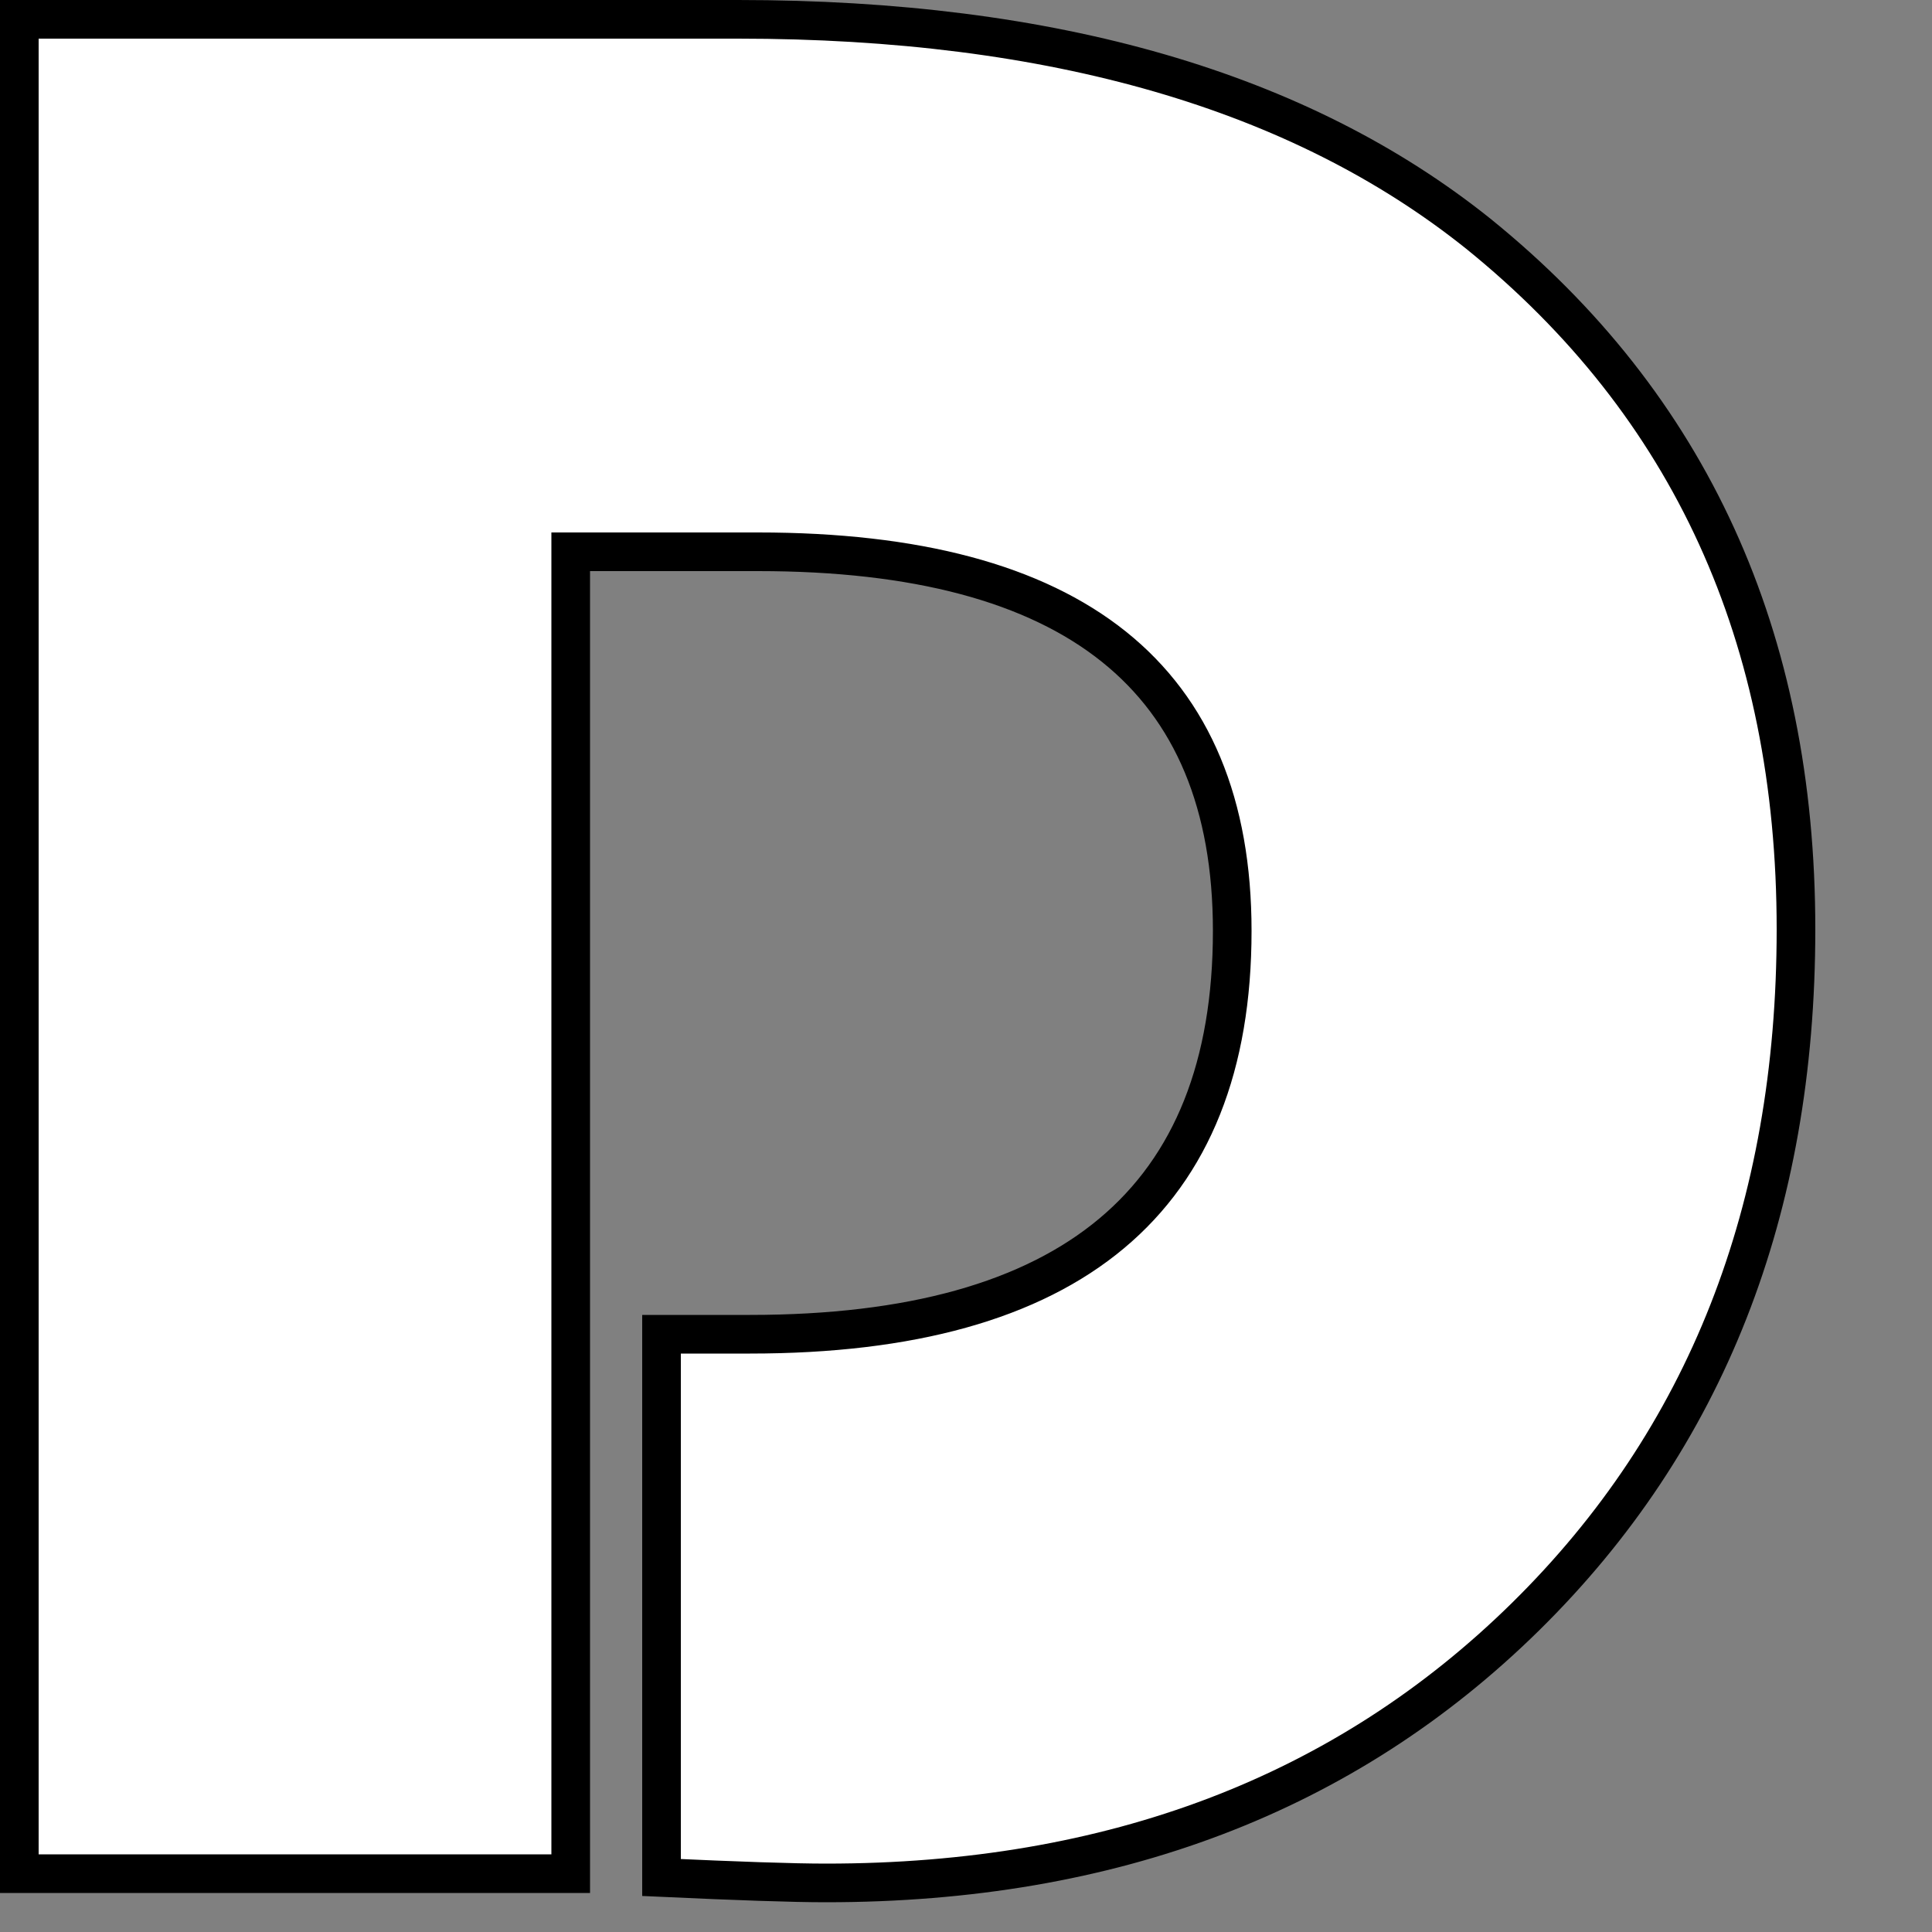
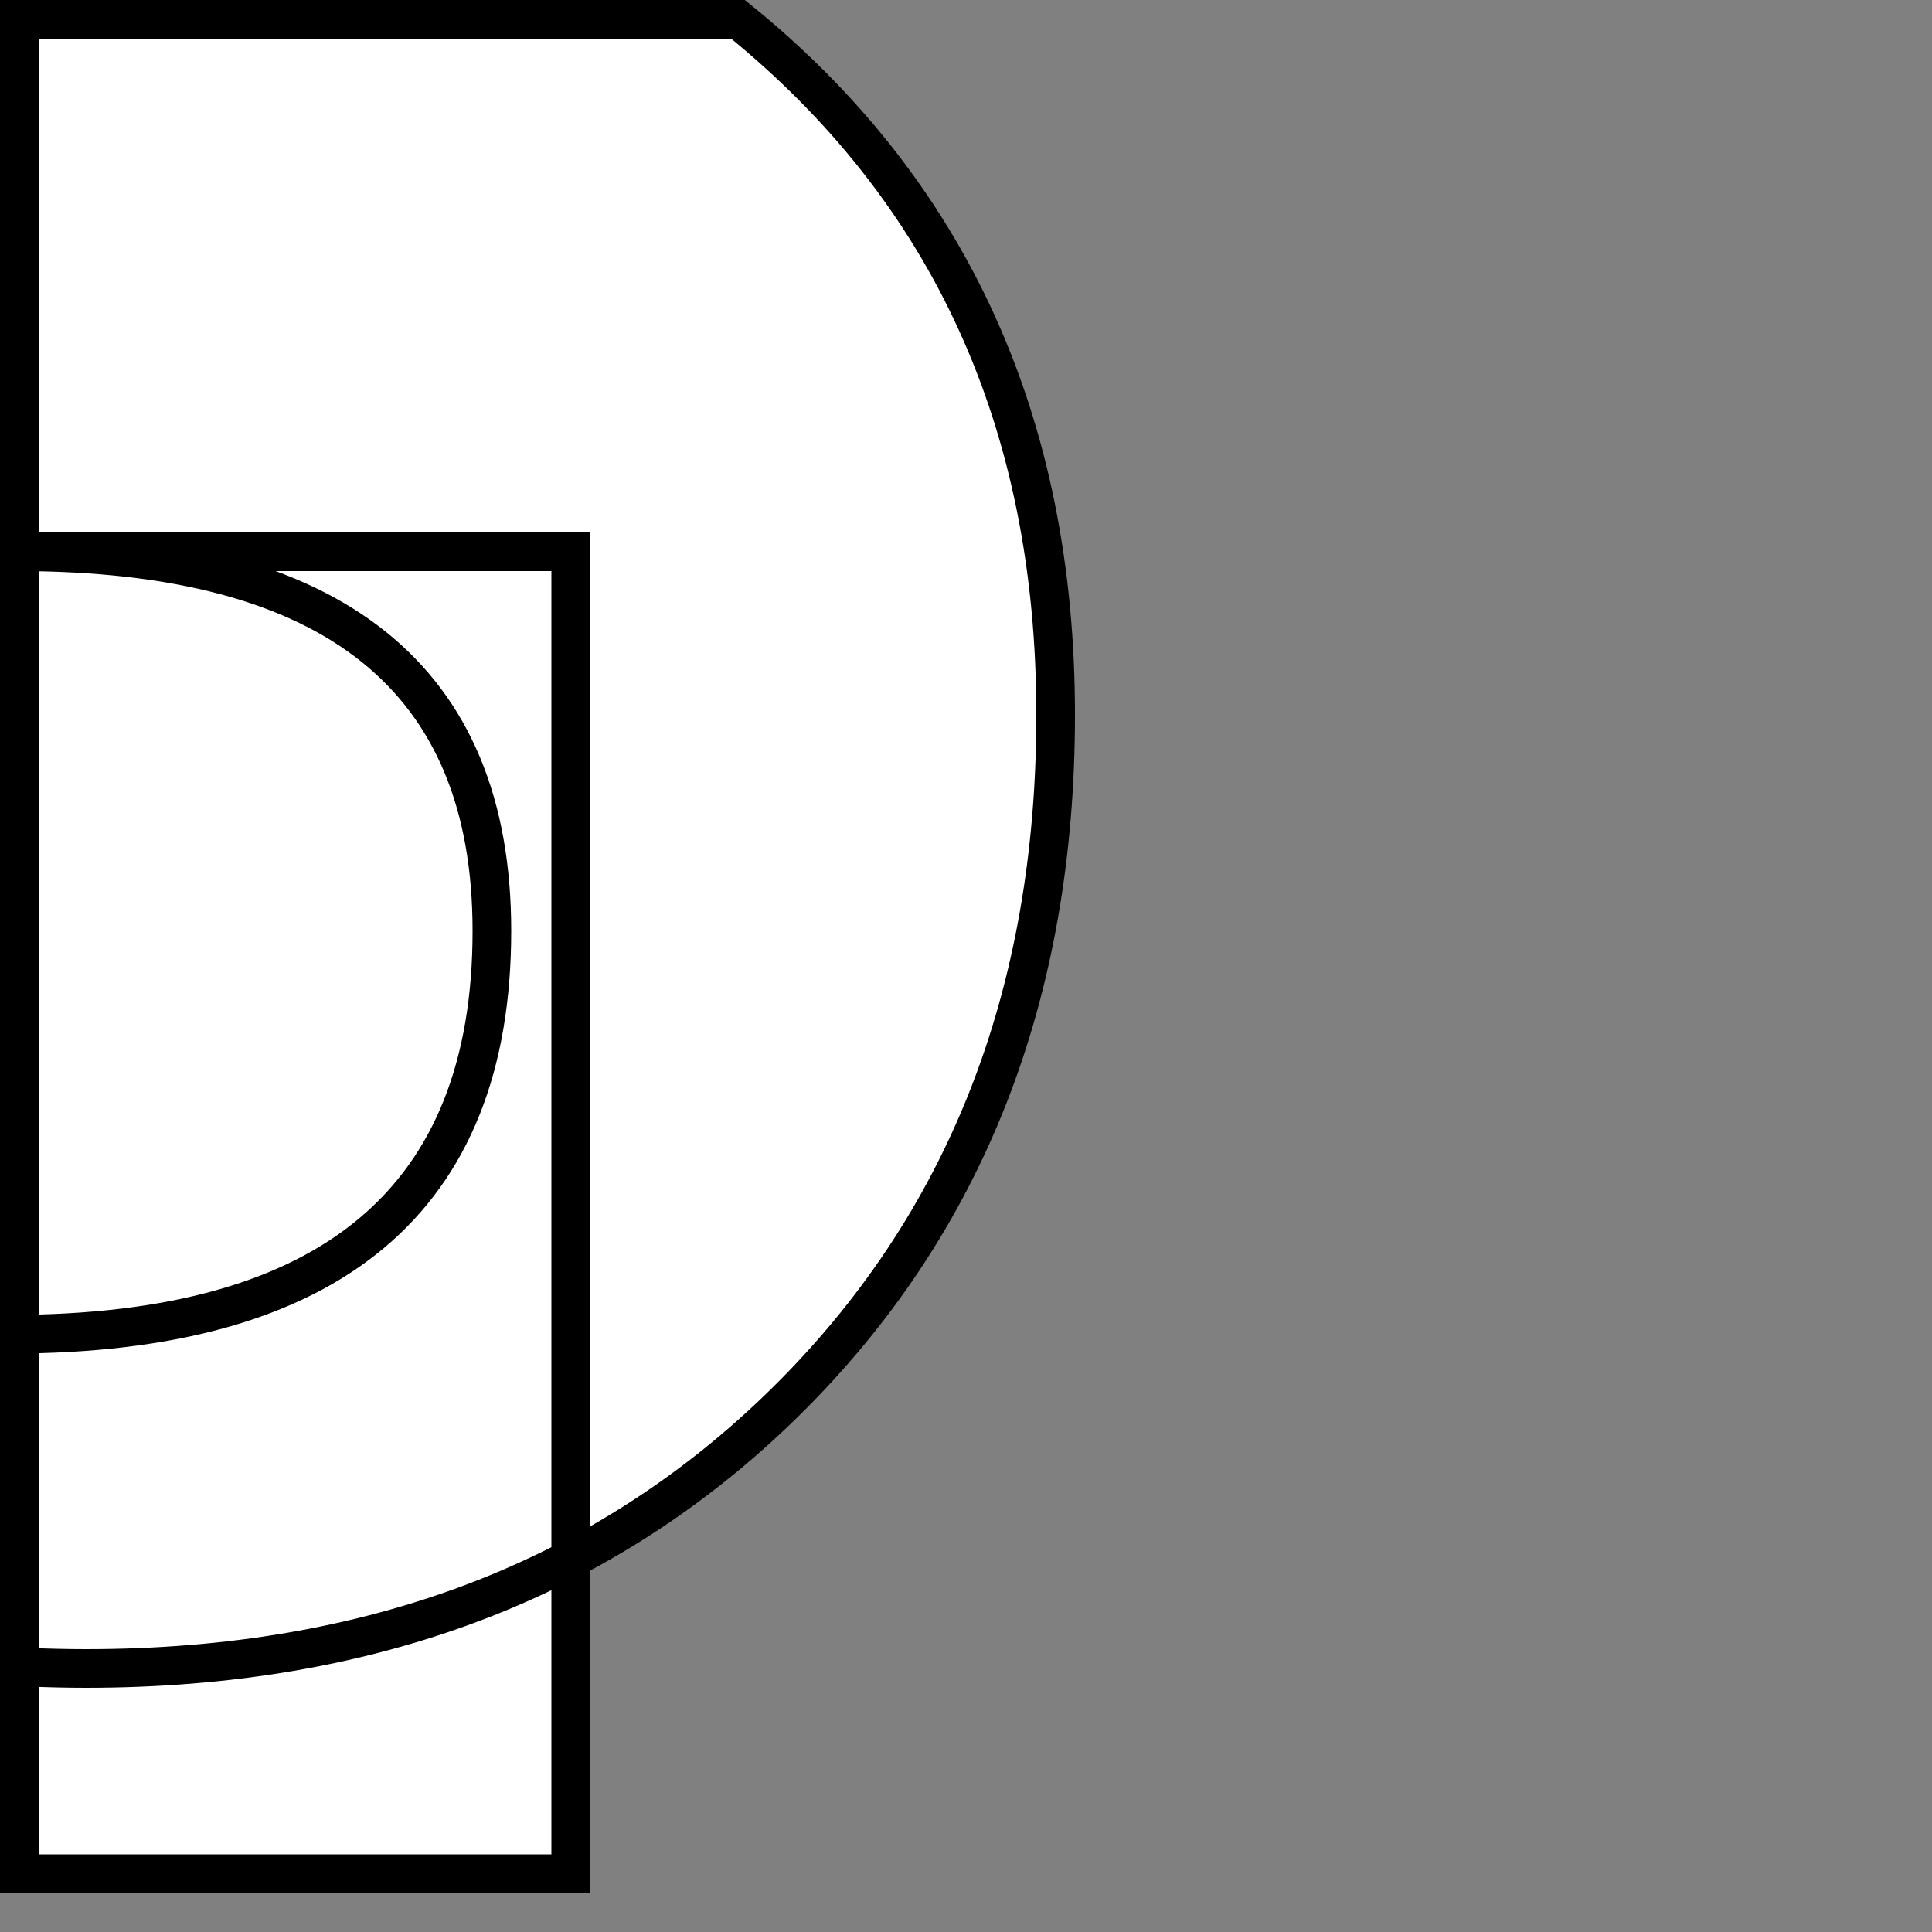
<svg xmlns="http://www.w3.org/2000/svg" viewBox="0 0 50 50" width="100" height="100" id="page-loader-svg">
  <rect x="0" y="0" width="50" height="50" fill="#808080" stroke="none" />
  <defs>
    <style>
            .cls-1 {
                fill: white;
                stroke: black;
                stroke-miterlimit: 10;
            }
        </style>
  </defs>
  <g id="Layer_2" data-name="Layer 2">
    <g id="Layer_1-2" data-name="Layer 1">
-       <path class="cls-1" d="M14.77,14.28V48.49H.5V.5H19.1Q31.33.5,38.26,6.05q8.22,6.65,8.22,18,0,10.9-7,17.79t-18.1,6.89c-.87,0-2.29-.05-4.26-.14V34.53h2.29q12.48,0,12.48-10.44,0-9.81-12.27-9.81Z" />
+       <path class="cls-1" d="M14.77,14.28V48.49H.5V.5H19.1q8.22,6.65,8.22,18,0,10.9-7,17.79t-18.1,6.89c-.87,0-2.29-.05-4.26-.14V34.53h2.29q12.48,0,12.48-10.44,0-9.81-12.27-9.81Z" />
    </g>
  </g>
</svg>